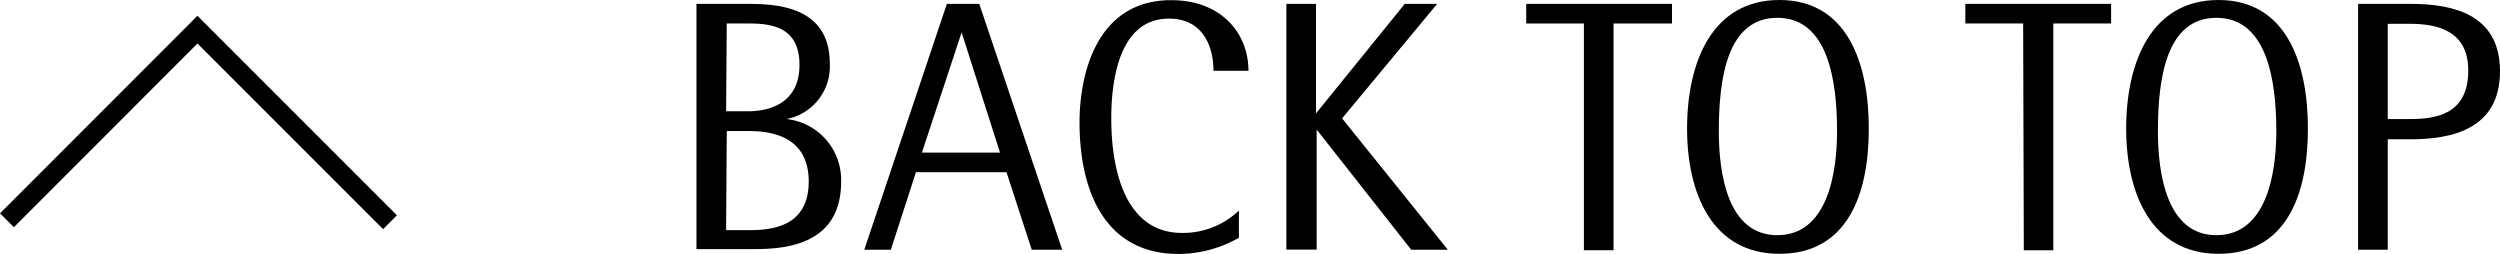
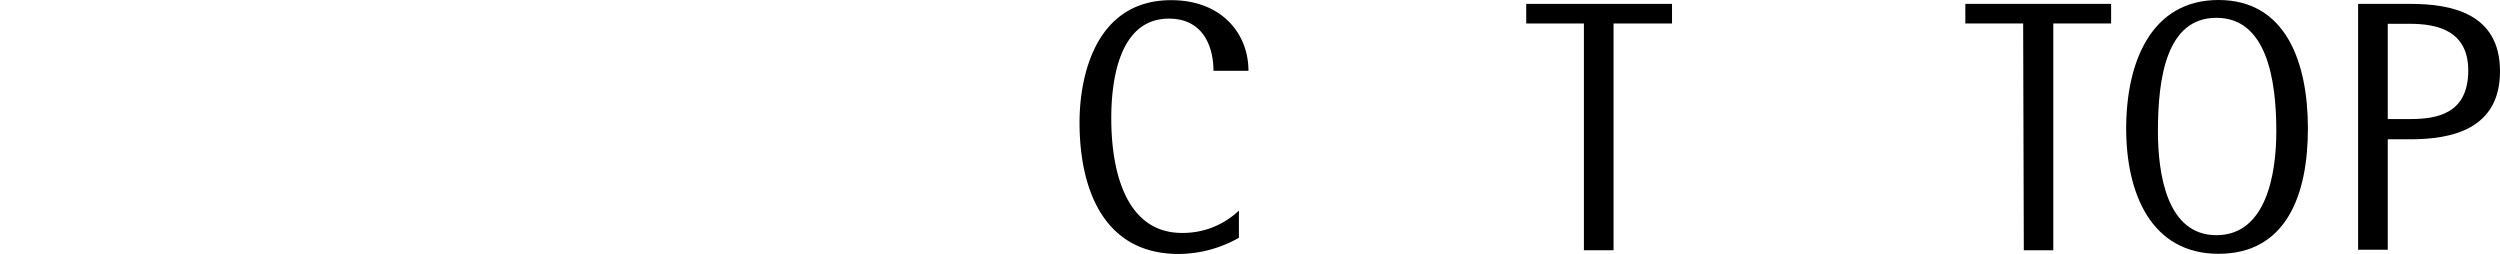
<svg xmlns="http://www.w3.org/2000/svg" viewBox="0 0 154.35 15.67">
  <defs>
    <style>.cls-1{fill:none;stroke:#000;stroke-miterlimit:10;stroke-width:1.21px;}</style>
  </defs>
  <title>Element 14</title>
  <g id="Ebene_2" data-name="Ebene 2">
    <g id="Layer_1" data-name="Layer 1">
-       <path d="M43,.24H46.1c1.74,0,5.13.09,5.13,3.68a3.3,3.3,0,0,1-2.67,3.43v0a3.78,3.78,0,0,1,3.37,3.88c0,4.15-3.92,4.15-5.59,4.15H43Zm1.83,6.63h1.36c1.28,0,3.17-.47,3.17-2.87s-1.83-2.55-3.17-2.55H44.87Zm0,7.34h1.36c1.28,0,3.74-.11,3.74-3s-2.46-3.12-3.74-3.12H44.87Z" />
-       <path d="M58.46.24h2l5.12,15.18H63.7l-1.56-4.79H56.55L55,15.42H53.36ZM56.92,9.42h4.82L59.37,2h0Z" />
      <path d="M76.49,14.68a7.61,7.61,0,0,1-3.72,1c-4.69,0-6.12-4.1-6.12-8.12,0-2.89,1-7.55,5.66-7.55,3.1,0,4.77,2.05,4.77,4.36H74.92c0-1.39-.57-3.22-2.75-3.22-3.12,0-3.56,3.92-3.56,6.14,0,3.61,1.06,7.09,4.36,7.09A5,5,0,0,0,76.49,13Z" />
-       <path d="M79.42.24h1.83V7h0L86.73.24h2L82.86,7.31l6.53,8.11H87.13L81.29,8h0v7.41H79.42Z" />
      <path d="M97.79,1.45H94.23V.24h9V1.45H99.62v14H97.79Z" />
-       <path d="M104.16,7.94c0-4.13,1.56-7.94,5.7-7.94s5.52,3.81,5.52,7.94-1.36,7.73-5.52,7.73S104.16,11.93,104.16,7.94Zm5.57,6.58c3.08,0,3.69-3.78,3.69-6.42,0-3.26-.61-7-3.69-7s-3.61,3.7-3.61,7C106.12,10.74,106.67,14.52,109.73,14.52Z" />
      <path d="M124.91,1.45h-3.57V.24h9V1.45h-3.57v14h-1.82Z" />
      <path d="M131.27,7.94c0-4.13,1.56-7.94,5.7-7.94s5.52,3.81,5.52,7.94-1.36,7.73-5.52,7.73S131.27,11.93,131.27,7.94Zm5.57,6.58c3.08,0,3.7-3.78,3.7-6.42,0-3.26-.62-7-3.7-7s-3.61,3.7-3.61,7C133.23,10.74,133.78,14.52,136.84,14.52Z" />
      <path d="M145.59.24h3.23c2.51,0,5.53.57,5.53,4.16s-3,4.2-5.53,4.2h-1.4v6.82h-1.83Zm1.83,7.11h1.38c1.67,0,3.59-.33,3.59-3,0-2.46-1.92-2.88-3.59-2.88h-1.38Z" />
-       <polyline class="cls-1" points="24.08 13.72 12.19 1.83 0.43 13.6" />
    </g>
  </g>
</svg>